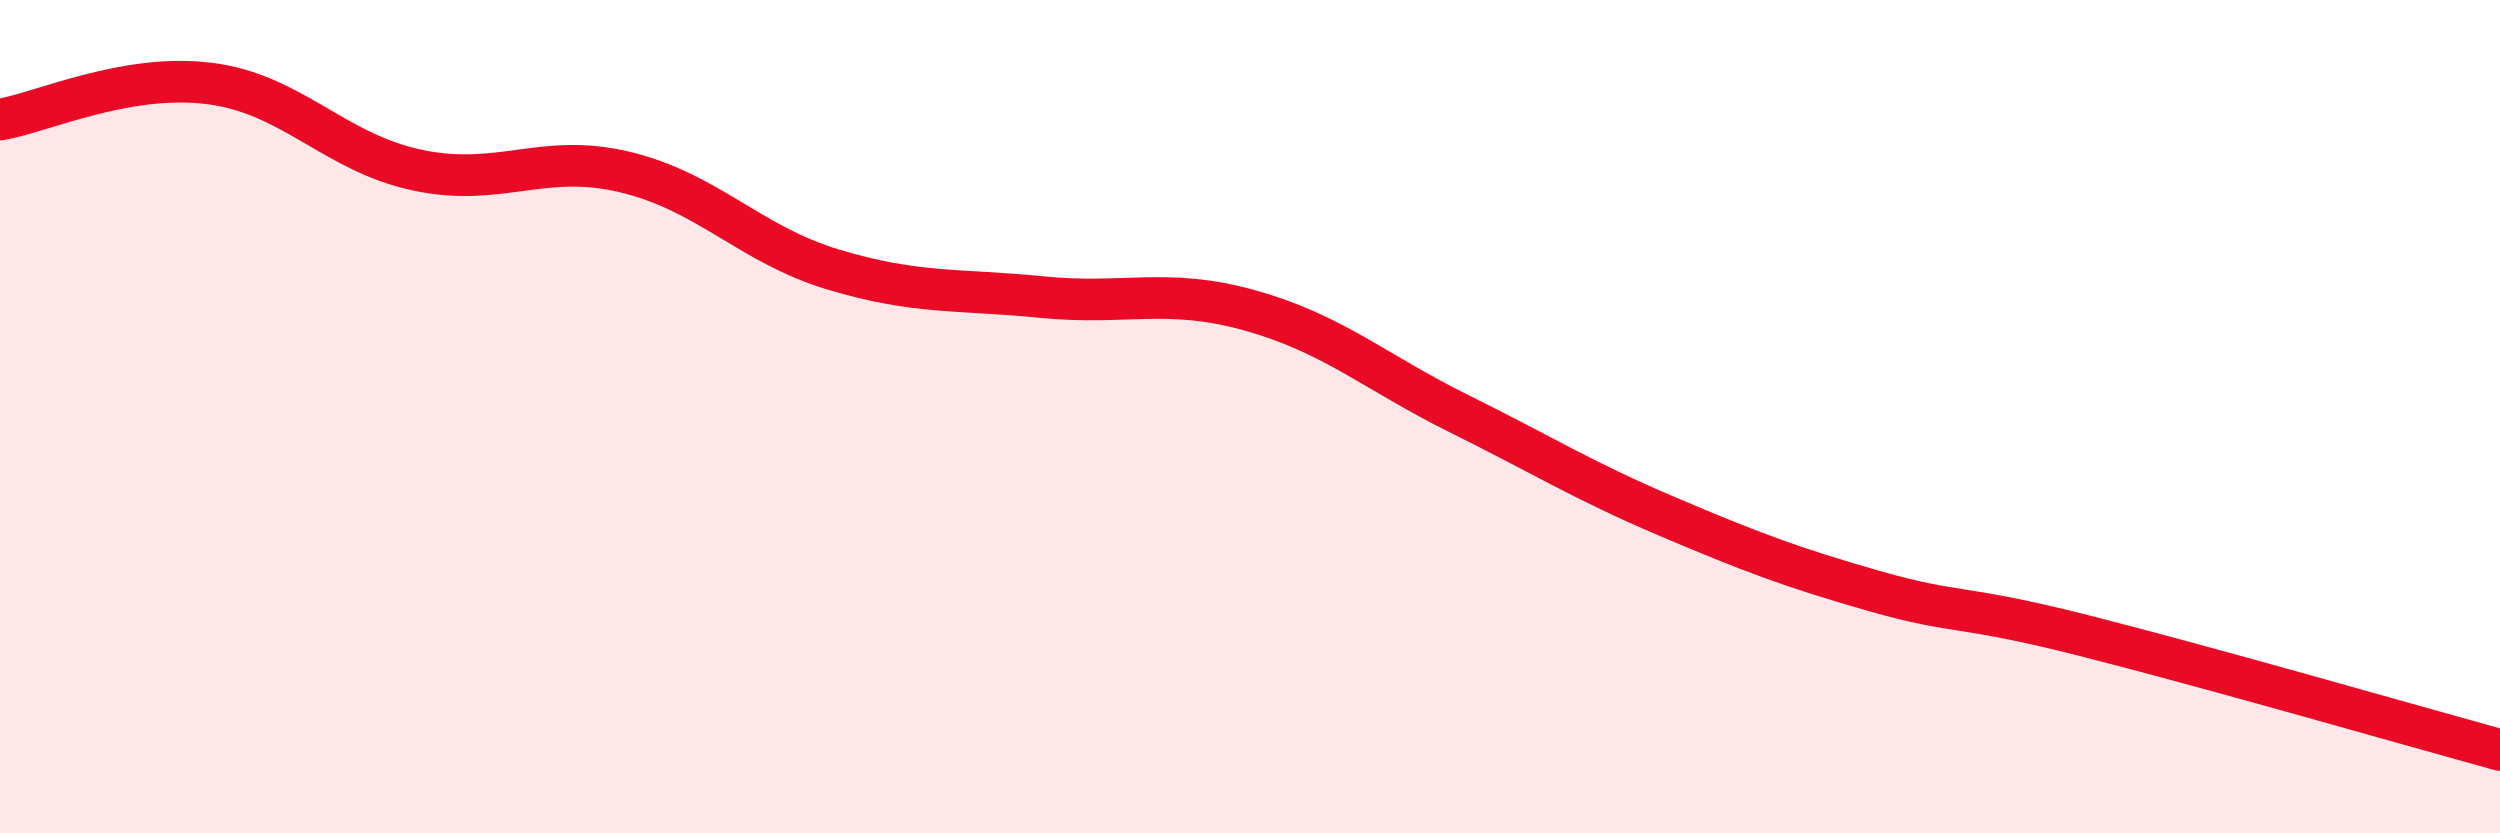
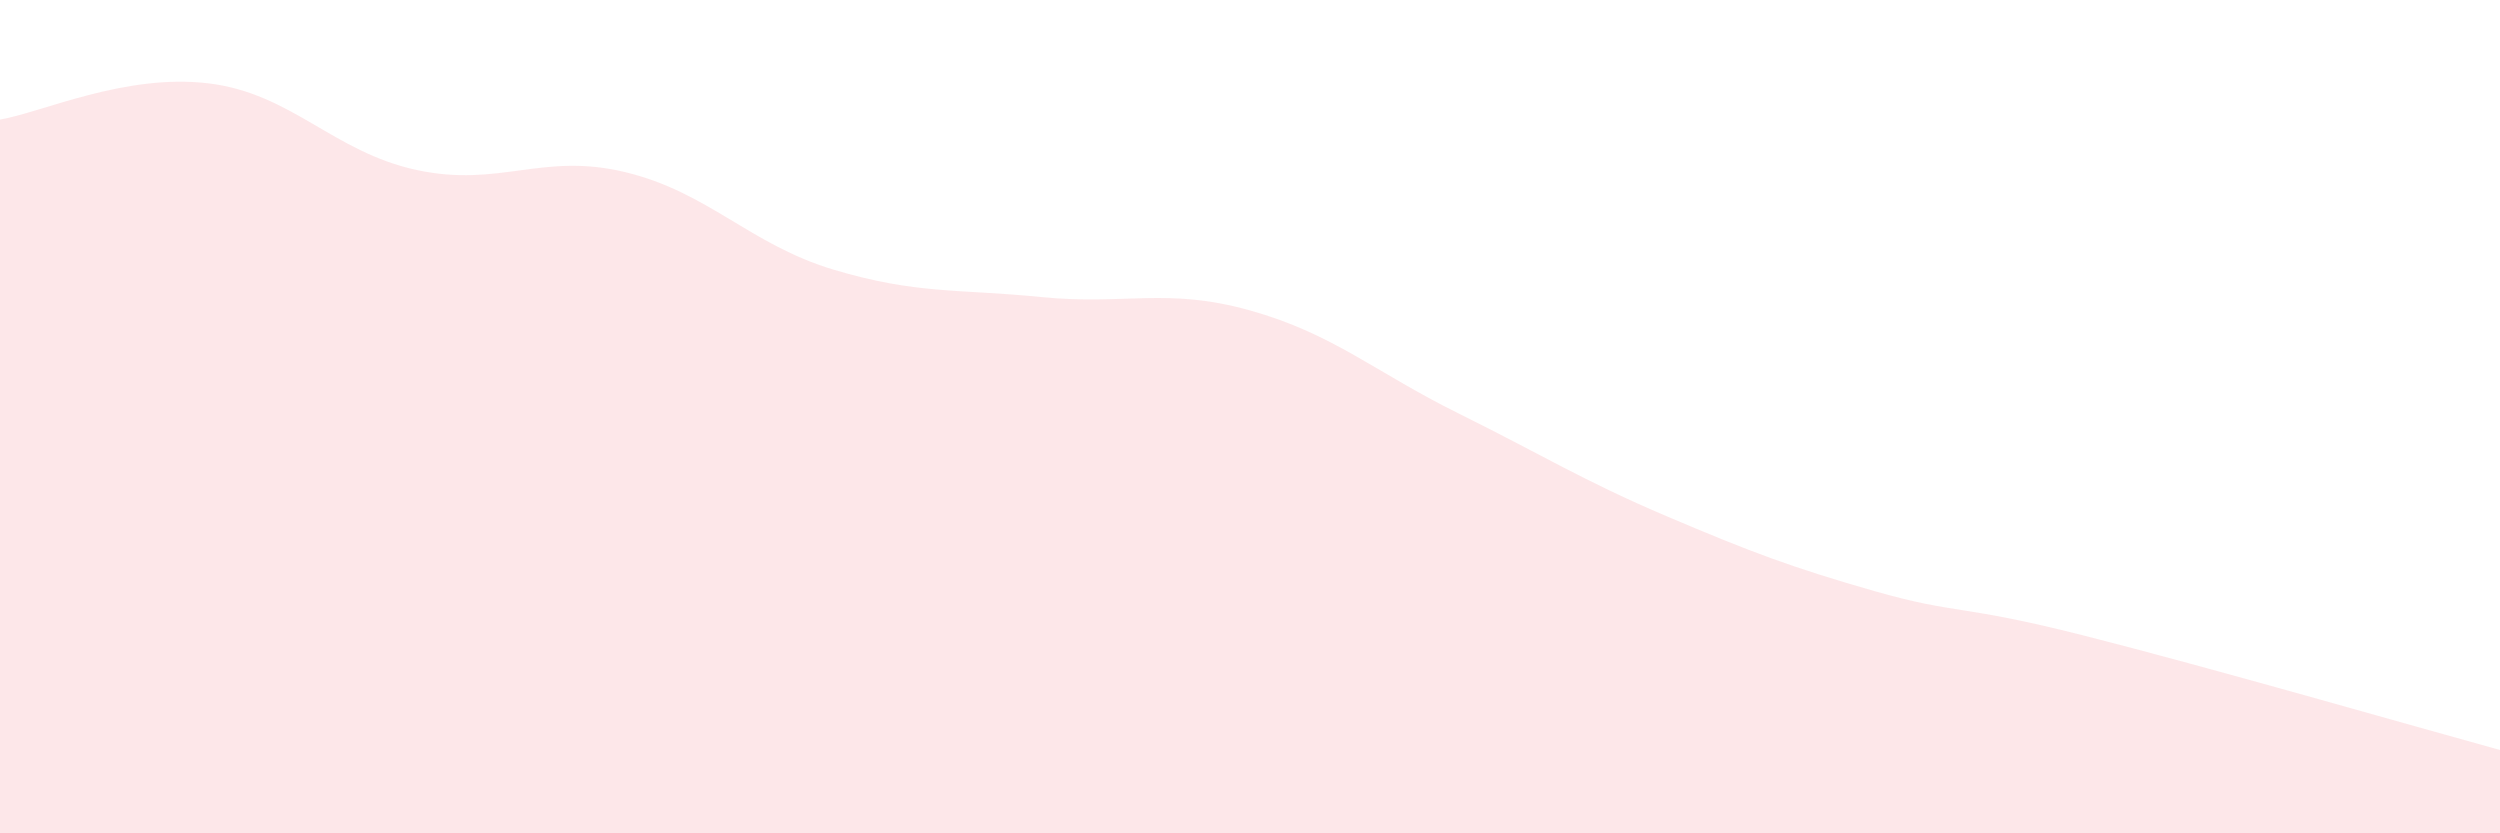
<svg xmlns="http://www.w3.org/2000/svg" width="60" height="20" viewBox="0 0 60 20">
  <path d="M 0,2.87 C 1,2.7 3,1.76 5,2 C 7,2.24 8,3.65 10,4.08 C 12,4.51 13,3.65 15,4.13 C 17,4.61 18,5.87 20,6.47 C 22,7.07 23,6.93 25,7.13 C 27,7.33 28,6.89 30,7.45 C 32,8.01 33,8.93 35,9.92 C 37,10.91 38,11.54 40,12.39 C 42,13.24 43,13.62 45,14.19 C 47,14.76 47,14.49 50,15.25 C 53,16.01 58,17.45 60,18L60 20L0 20Z" fill="#EB0A25" opacity="0.1" stroke-linecap="round" stroke-linejoin="round" />
-   <path d="M 0,2.87 C 1,2.7 3,1.76 5,2 C 7,2.24 8,3.65 10,4.08 C 12,4.51 13,3.65 15,4.13 C 17,4.61 18,5.87 20,6.47 C 22,7.07 23,6.93 25,7.13 C 27,7.33 28,6.89 30,7.45 C 32,8.01 33,8.93 35,9.92 C 37,10.91 38,11.54 40,12.39 C 42,13.24 43,13.62 45,14.19 C 47,14.76 47,14.49 50,15.25 C 53,16.01 58,17.45 60,18" stroke="#EB0A25" stroke-width="1" fill="none" stroke-linecap="round" stroke-linejoin="round" />
</svg>